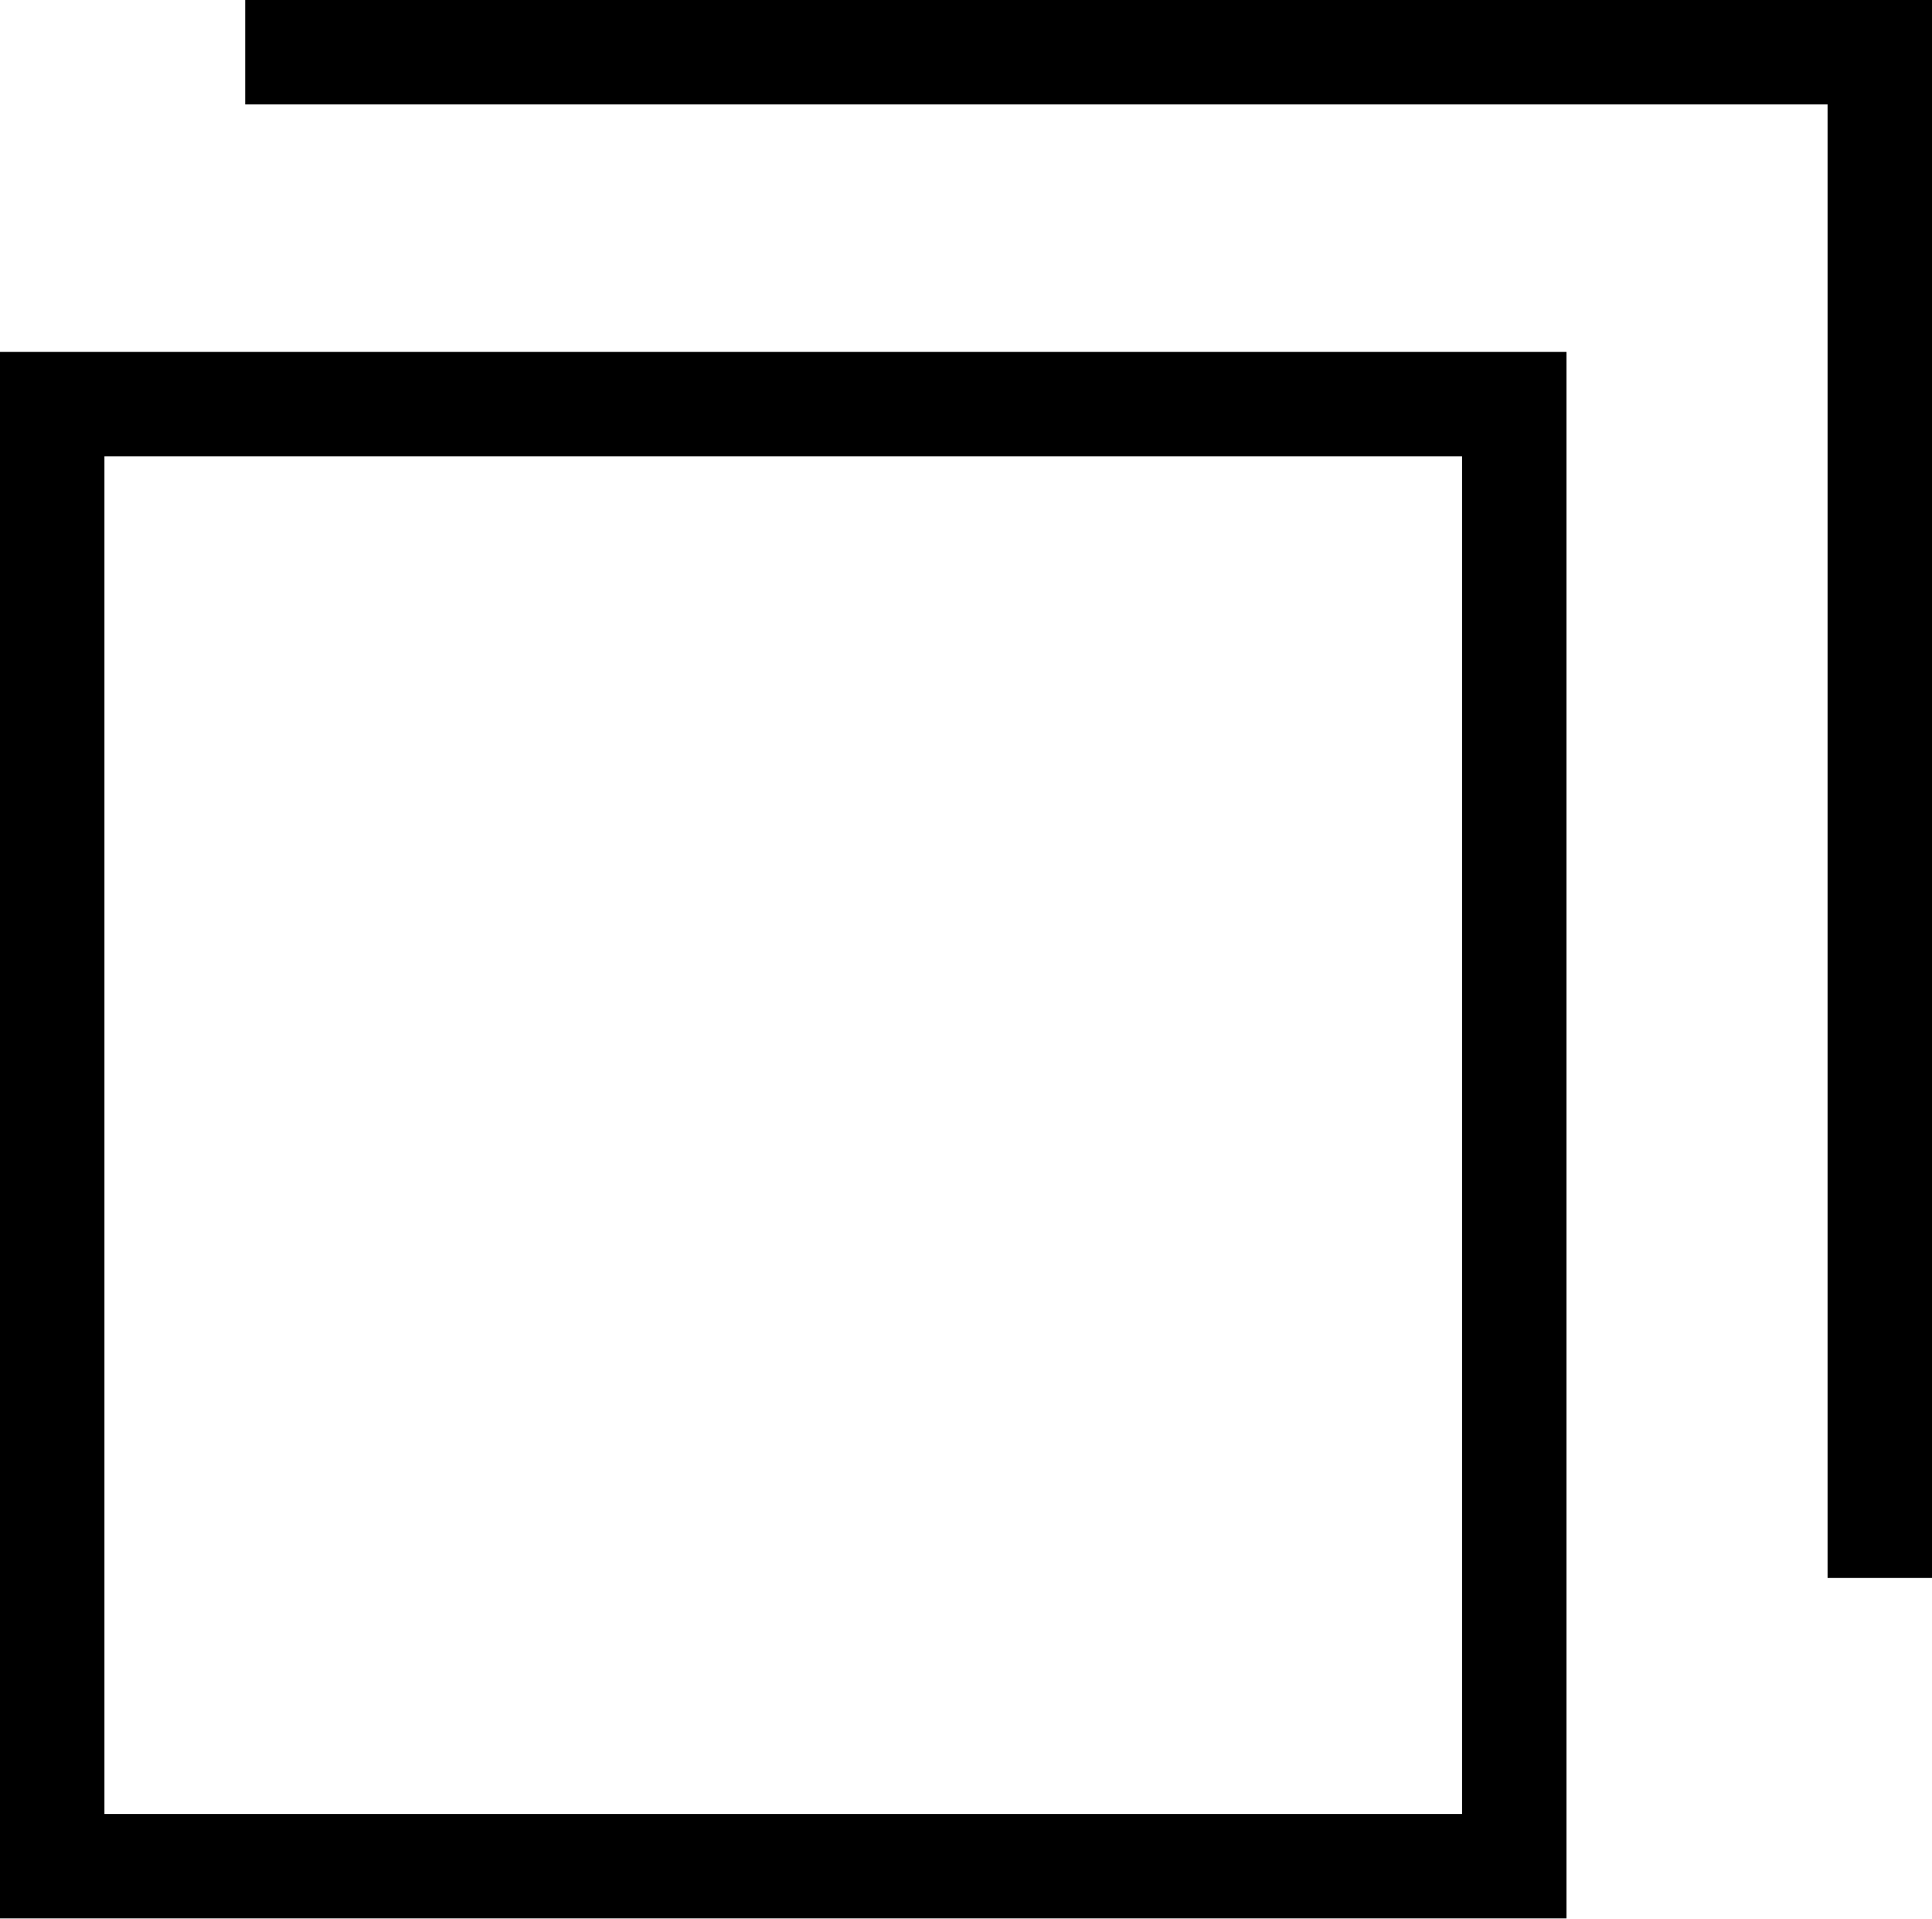
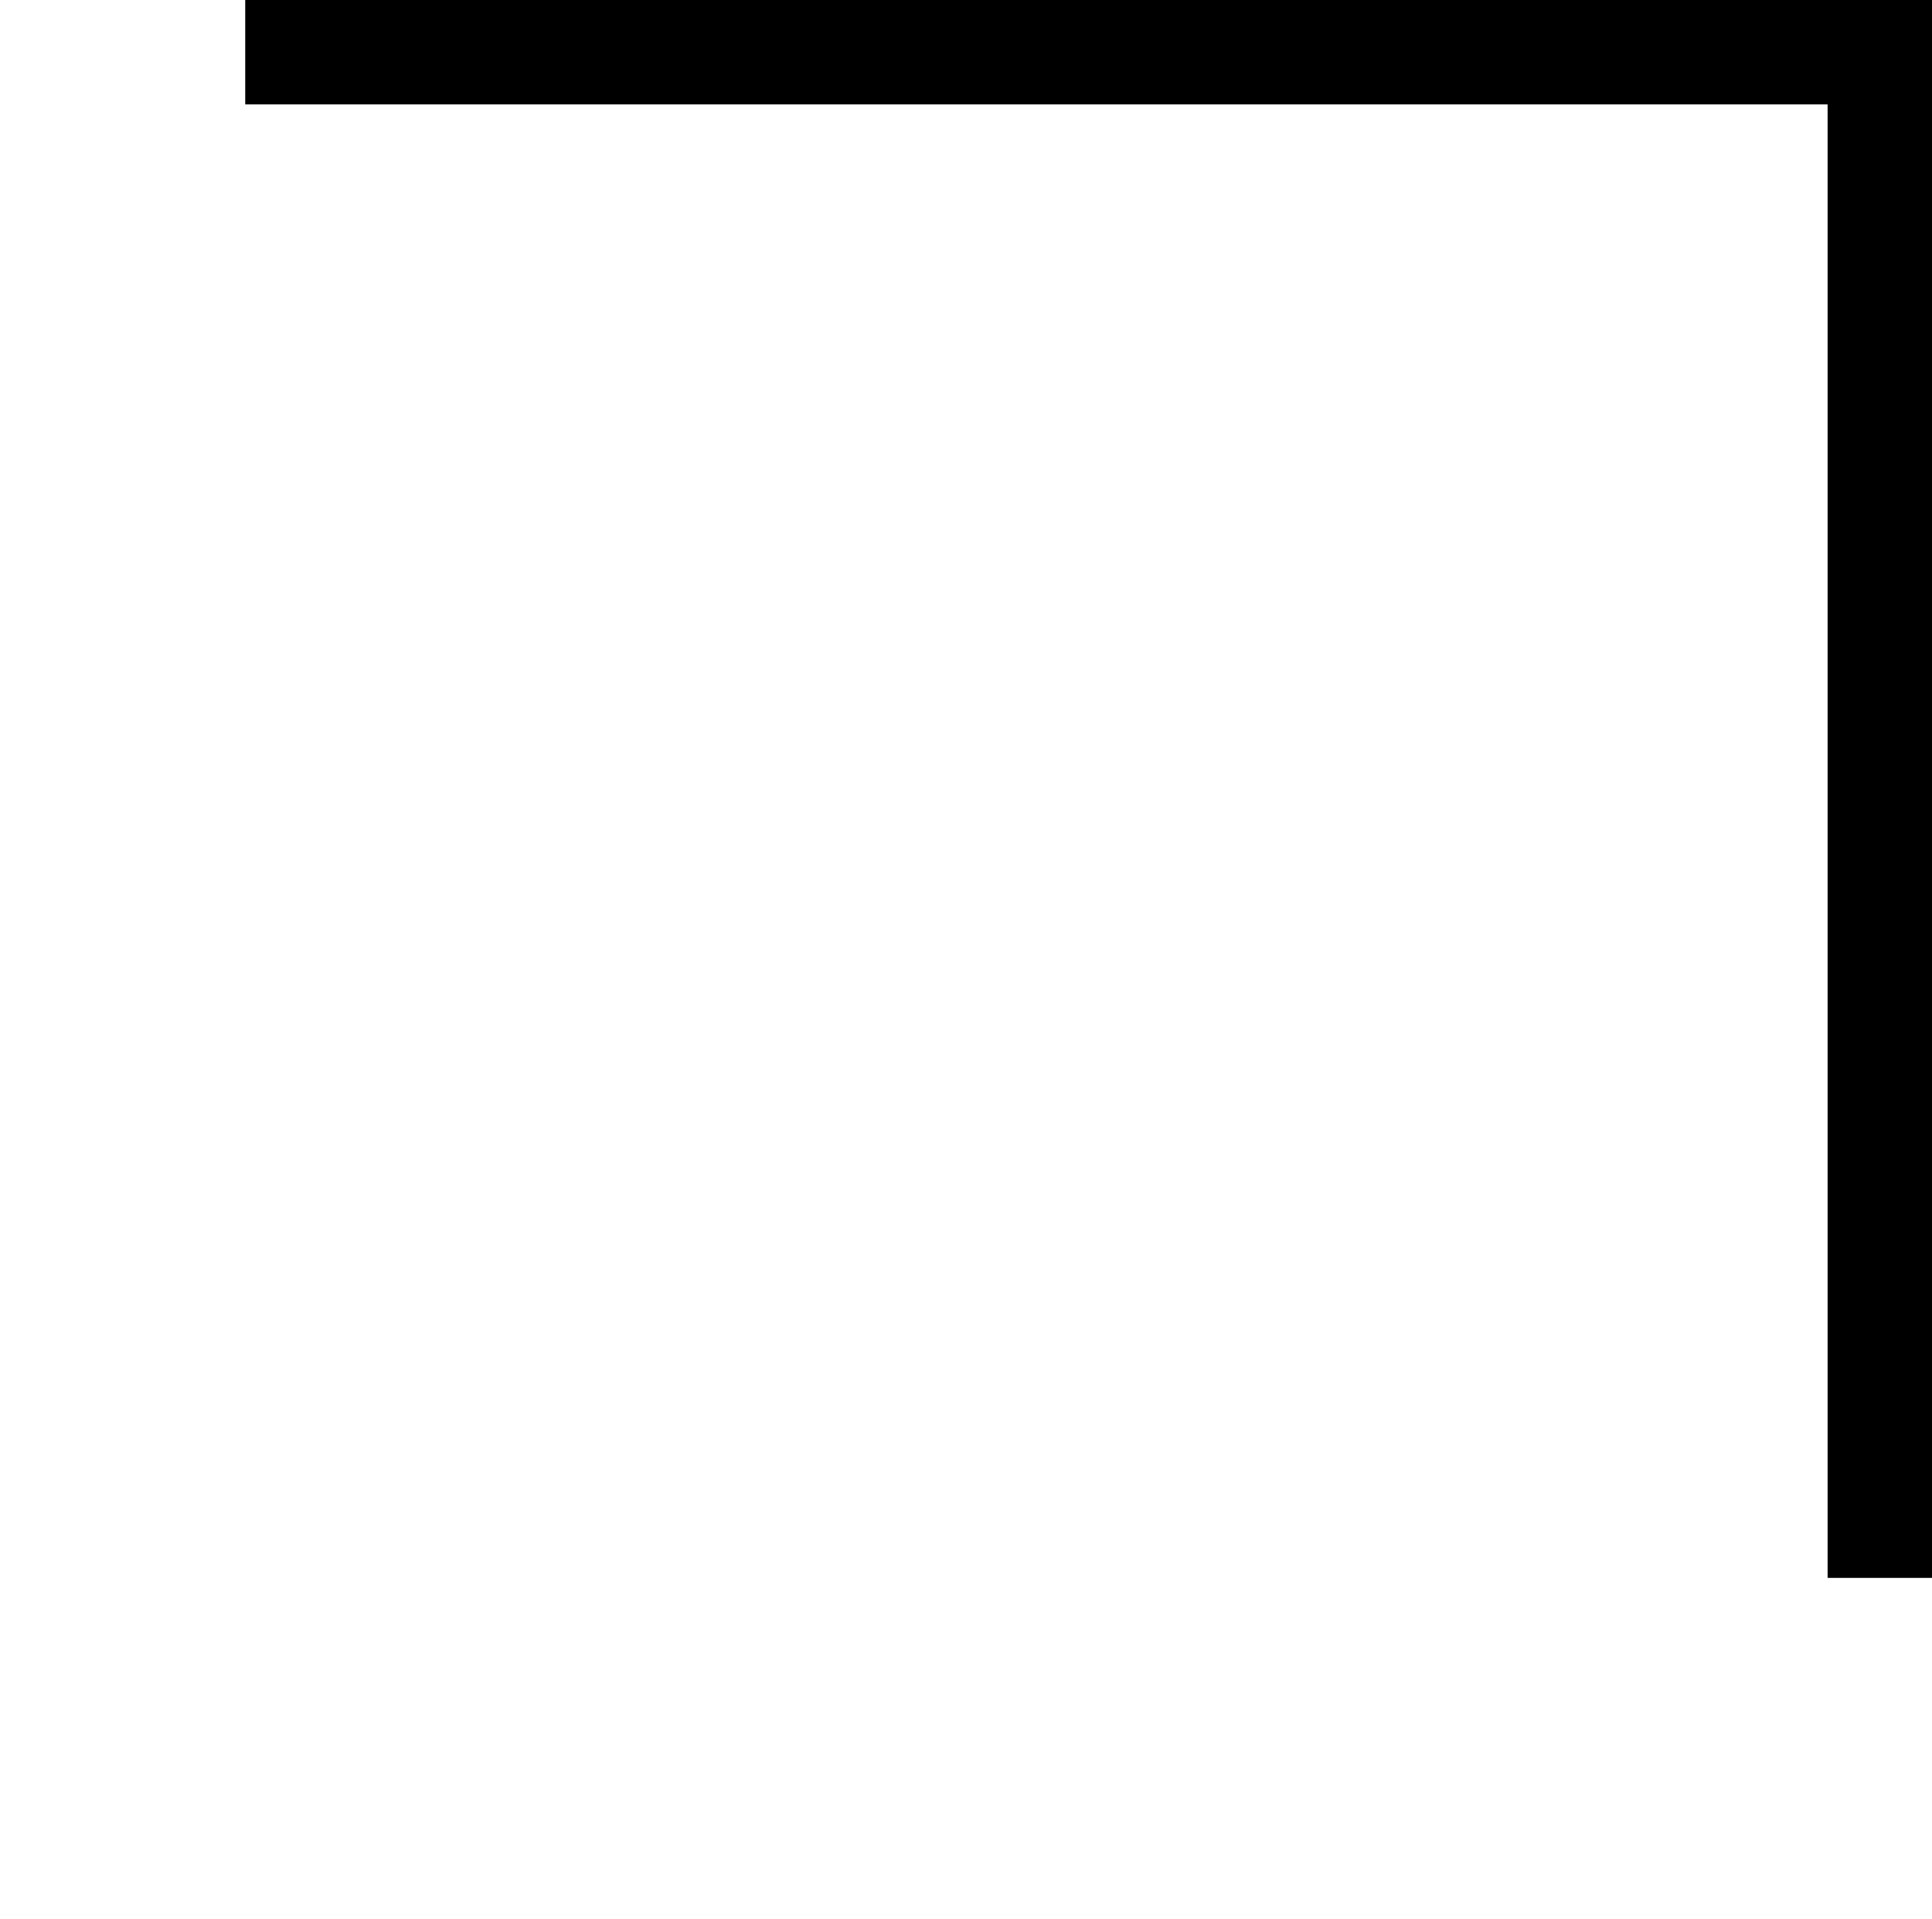
<svg xmlns="http://www.w3.org/2000/svg" width="18.5" height="18.372" viewBox="0 0 18.5 18.372">
  <g data-name="Group 1557">
    <g data-name="Group 1556">
      <g data-name="Group 1555">
        <g data-name="Group 1554">
-           <path data-name="Rectangle 84" d="M1 4.369v13h13v-13H1m-1-1h15v15H0z" />
-           <path data-name="Path 55" d="M18.5 15.109h-1V1H2.348V0h16.154z" />
+           <path data-name="Path 55" d="M18.5 15.109h-1V1H2.348V0h16.154" />
        </g>
      </g>
    </g>
  </g>
</svg>